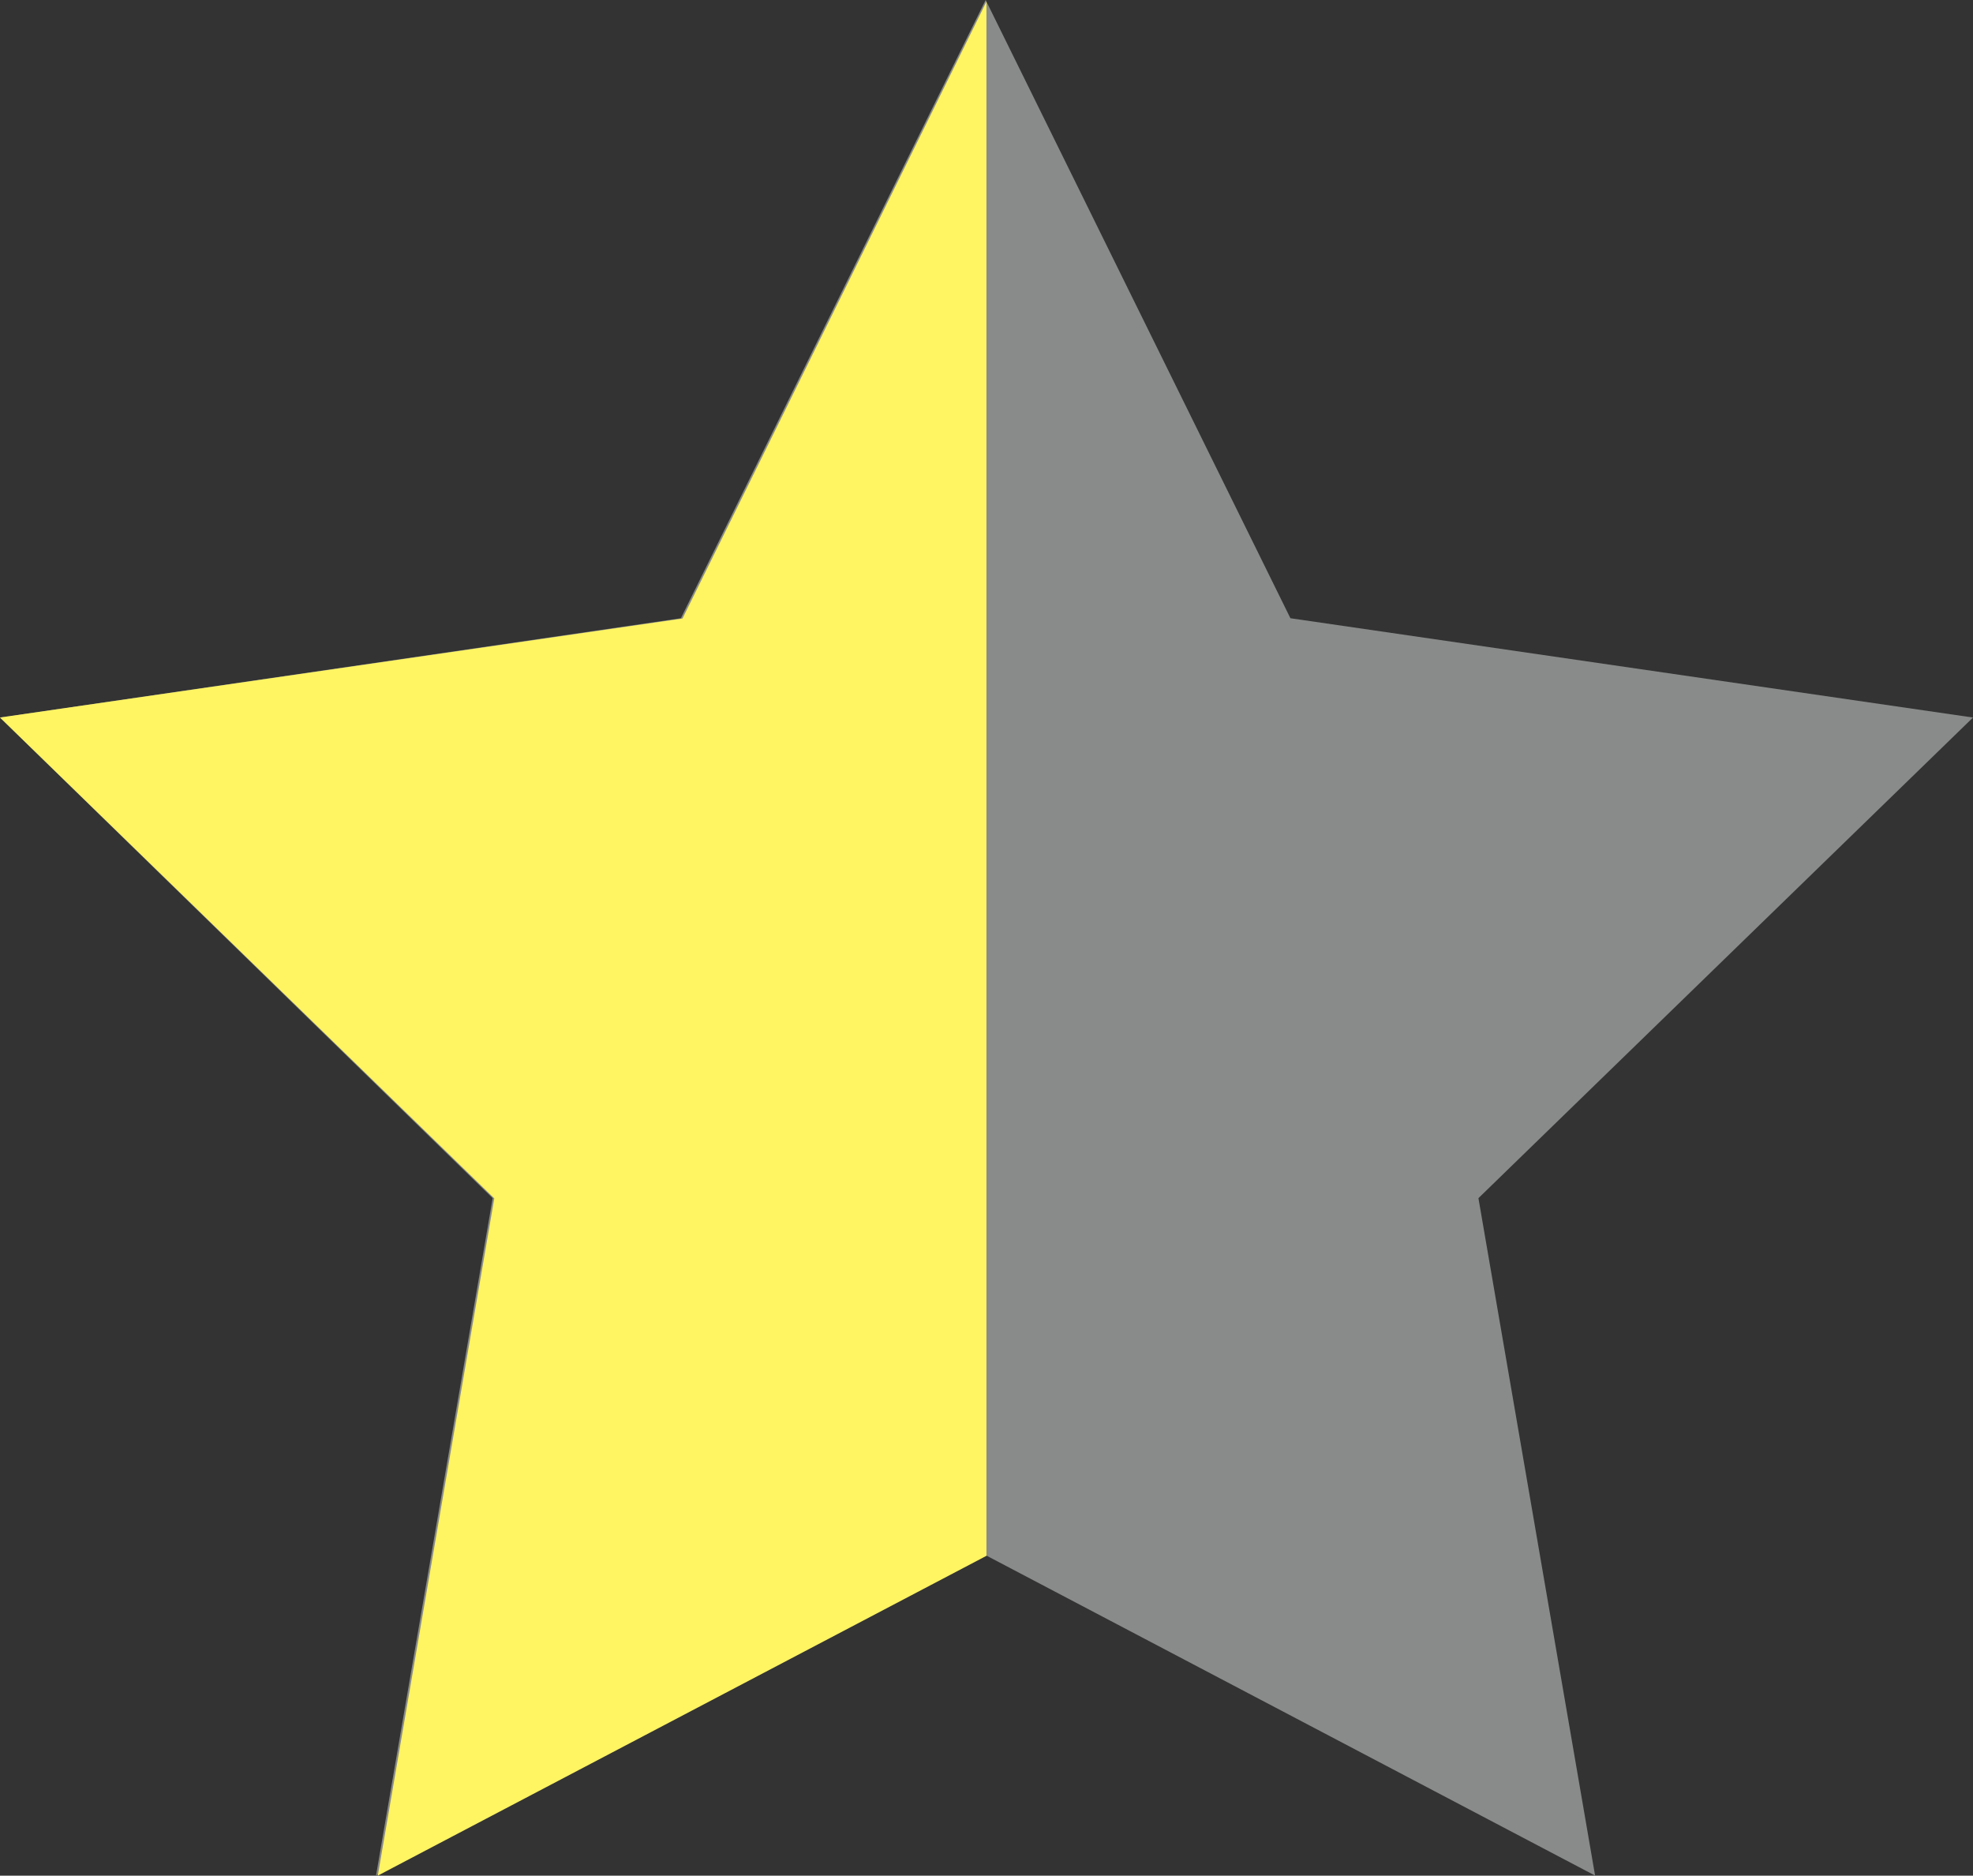
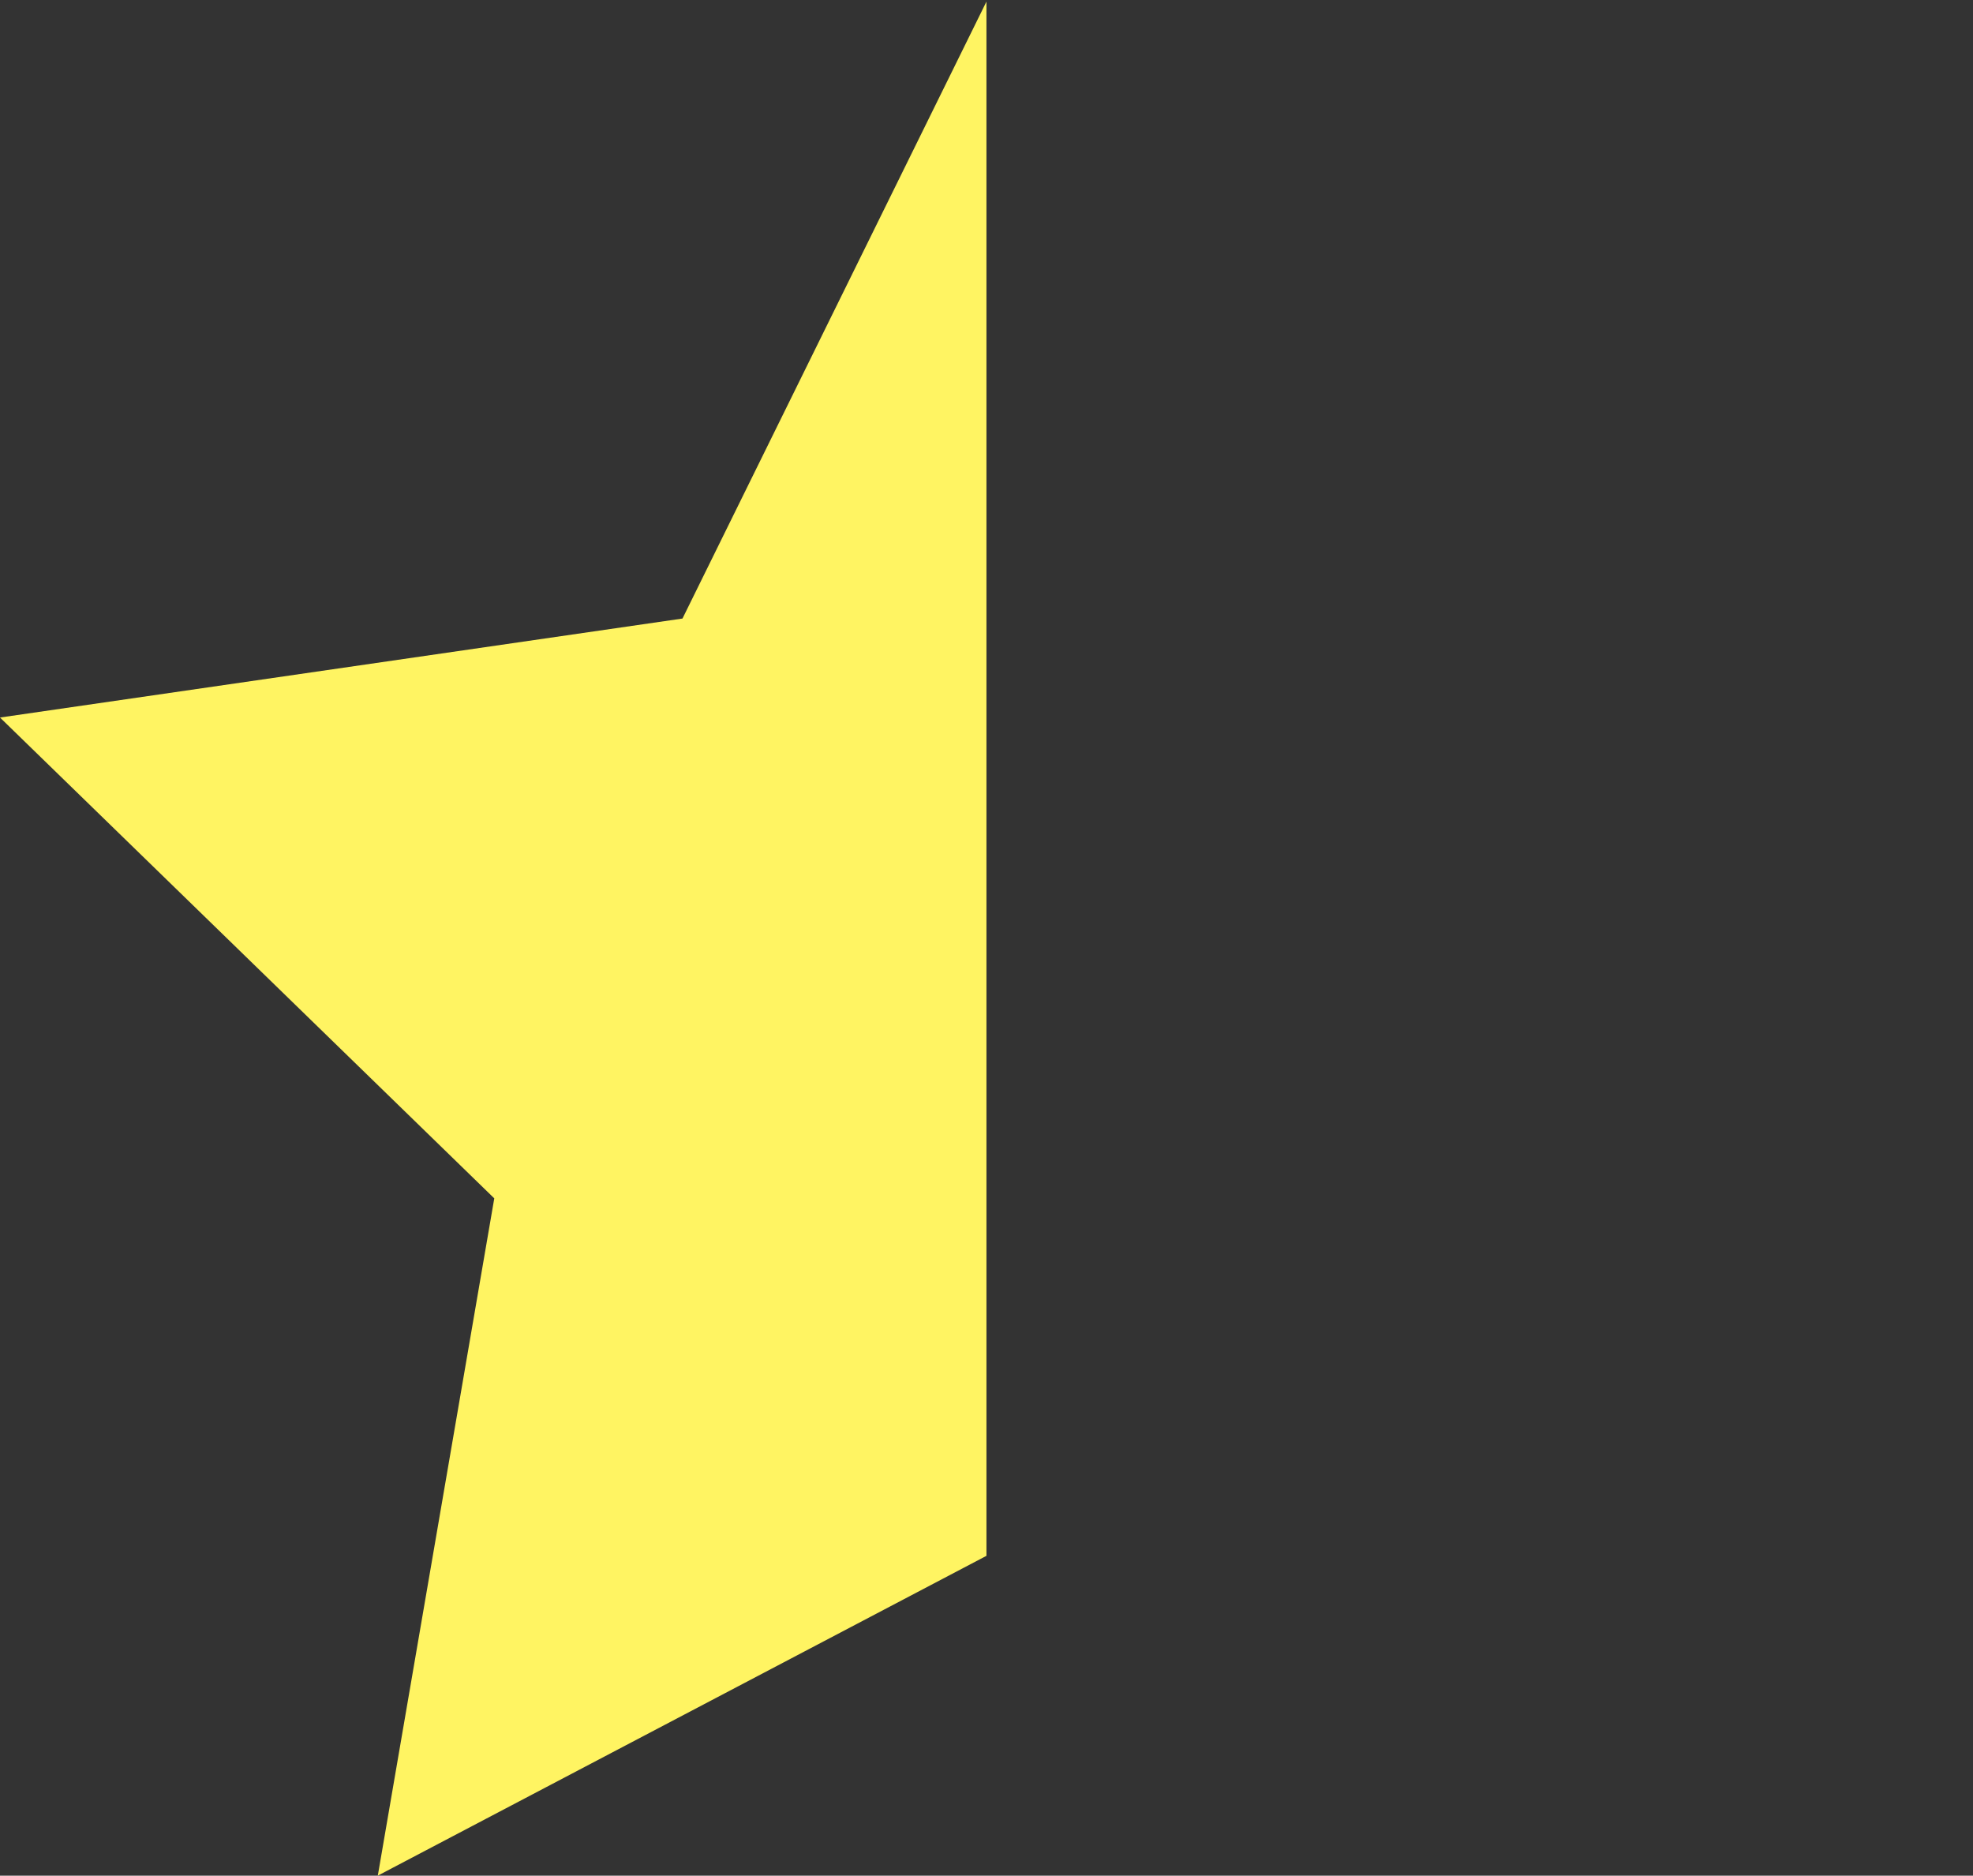
<svg xmlns="http://www.w3.org/2000/svg" width="19.771" height="18.795" viewBox="0 0 19.771 18.795">
  <rect x="0" y="0" width="19.771" height="18.795" fill="#333333" stroke="none" />
  <g id="グループ_4055" data-name="グループ 4055" transform="translate(-209.829 -7.977)">
-     <path id="パス_4901" data-name="パス 4901" d="M112.677,1.85l3.054,6.195,6.84.995-4.956,4.816,1.169,6.788-6.108-3.211-6.108,3.211,1.169-6.788L102.8,9.04l6.823-.995Z" transform="translate(107.029 6.127)" fill="#898b8a" />
    <path id="前面オブジェクトで型抜き_60" data-name="前面オブジェクトで型抜き 60" d="M-14529.214-10825.229v0l1.167-6.786-4.953-4.818,6.839-.992,3.046-6.182v15.574l-6.1,3.205Z" transform="translate(14742.829 10852)" fill="#fff462" />
  </g>
</svg>